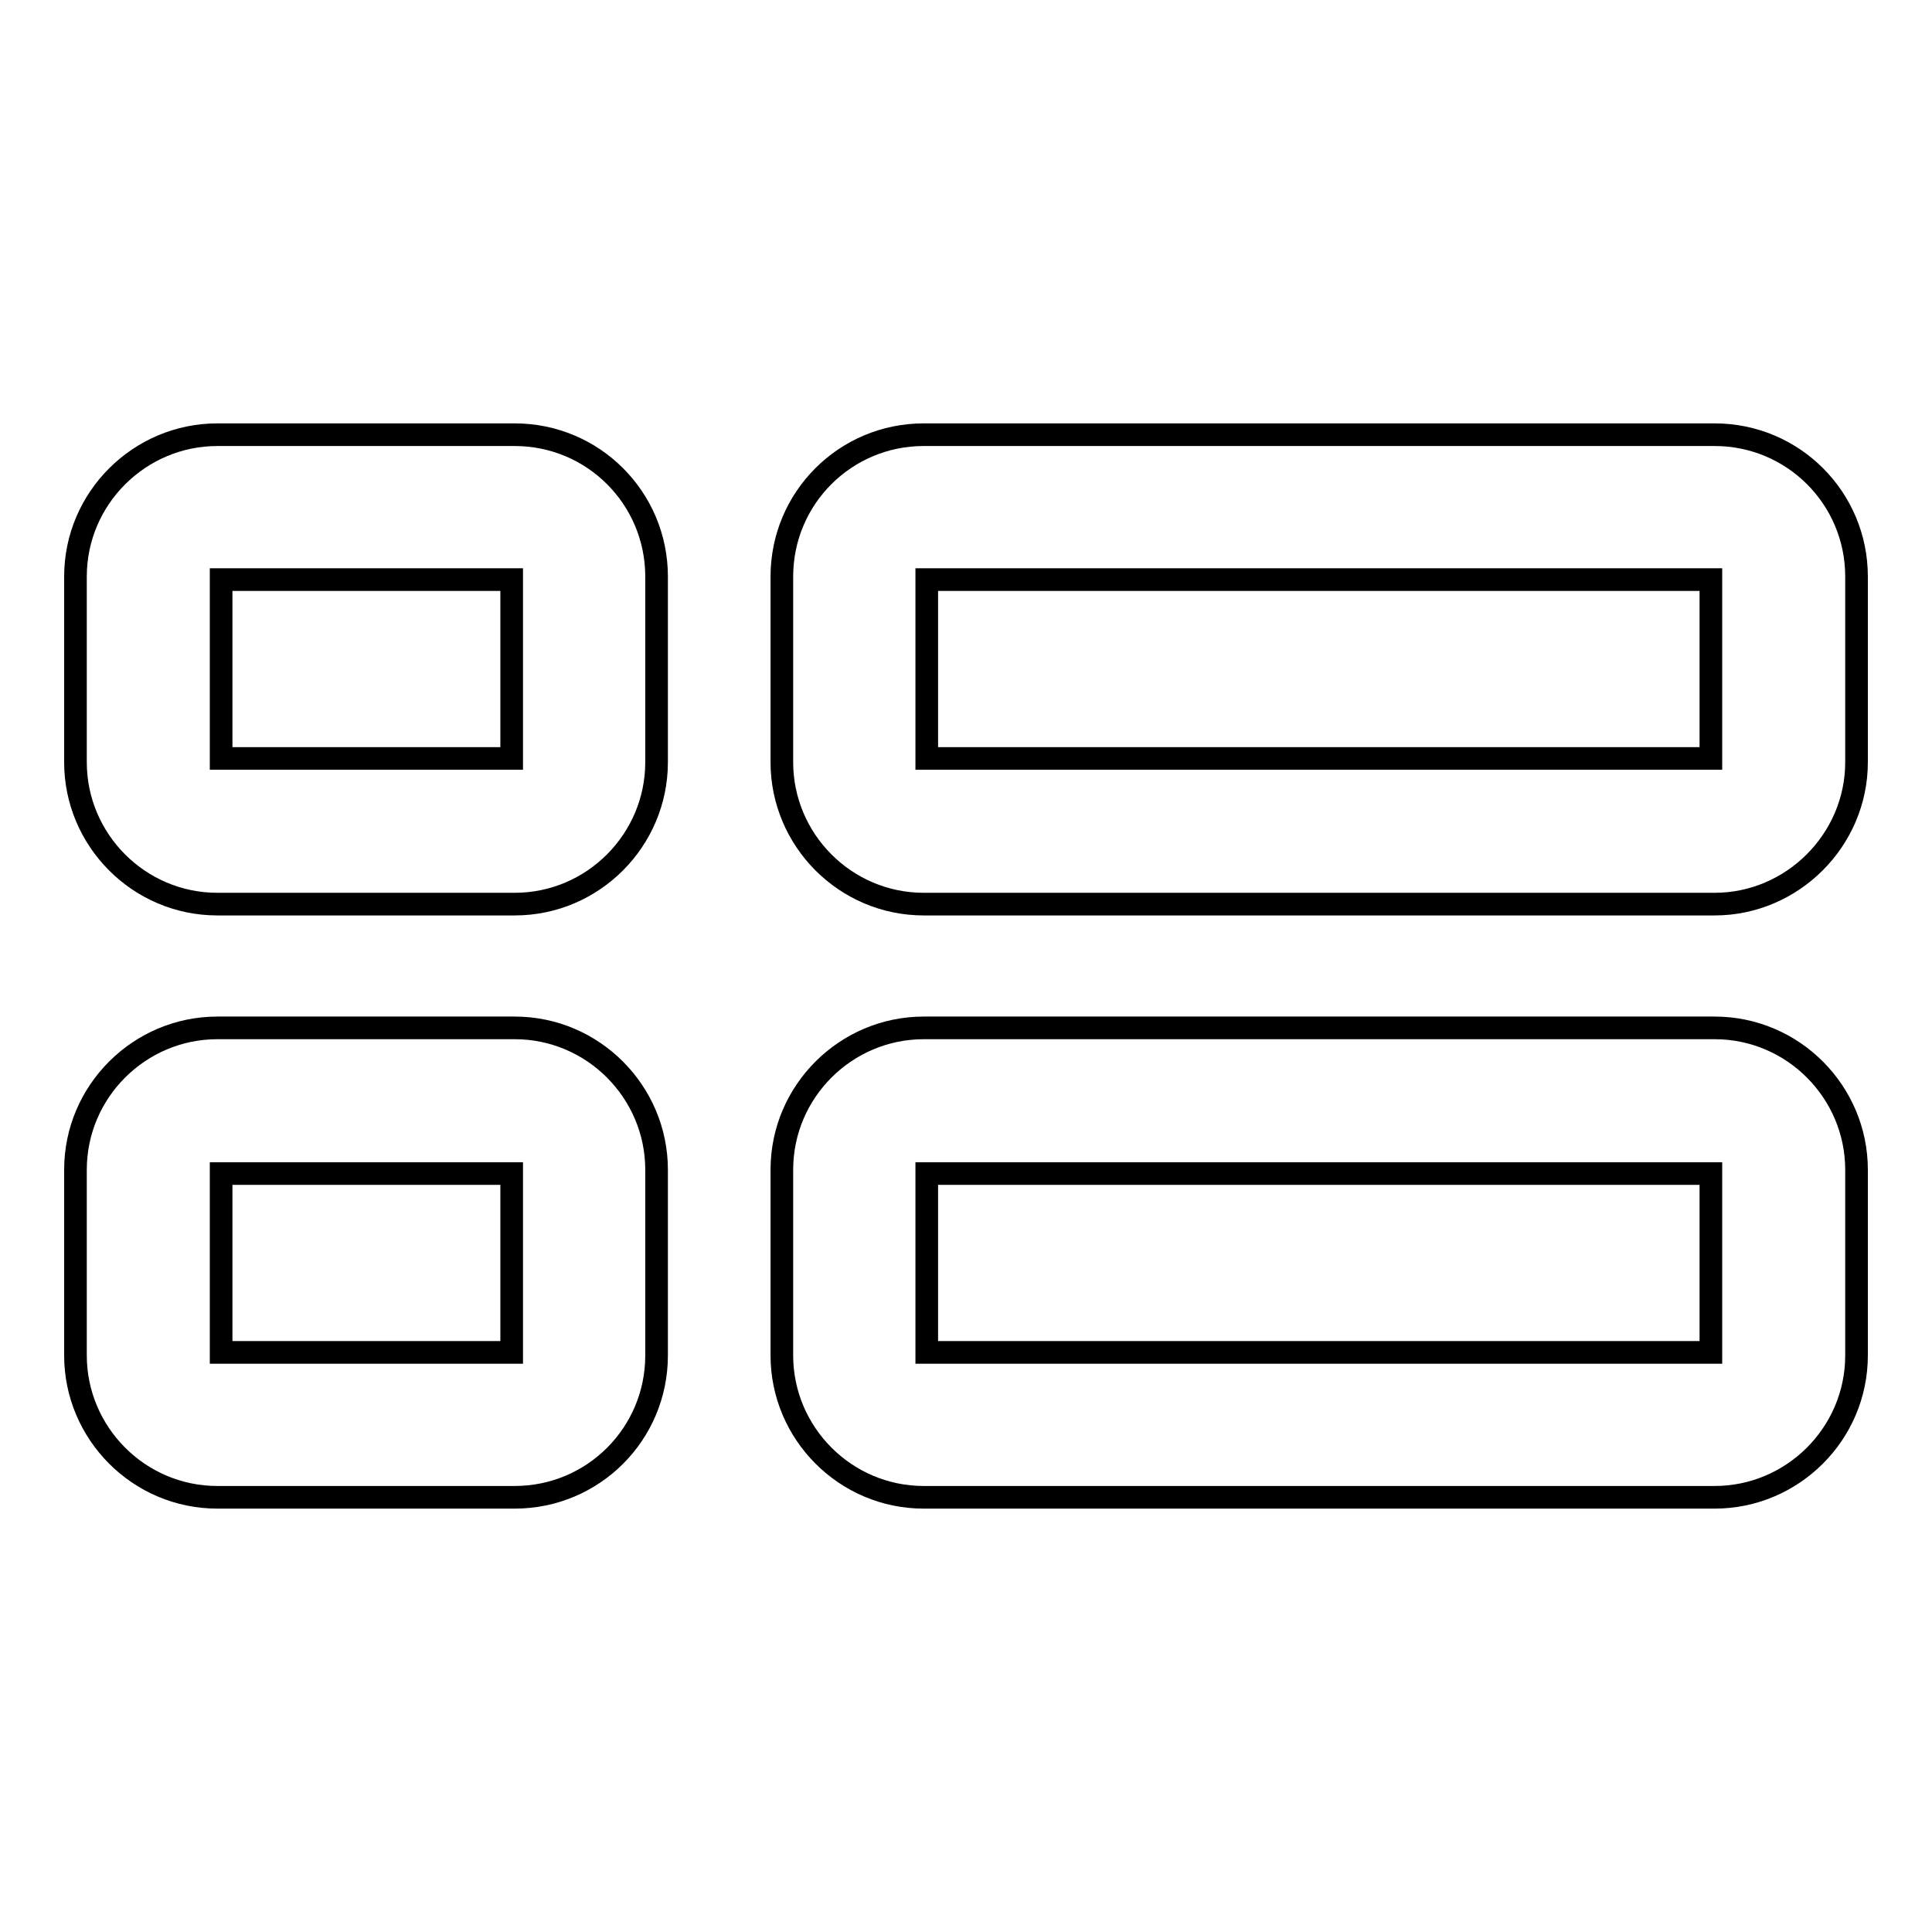
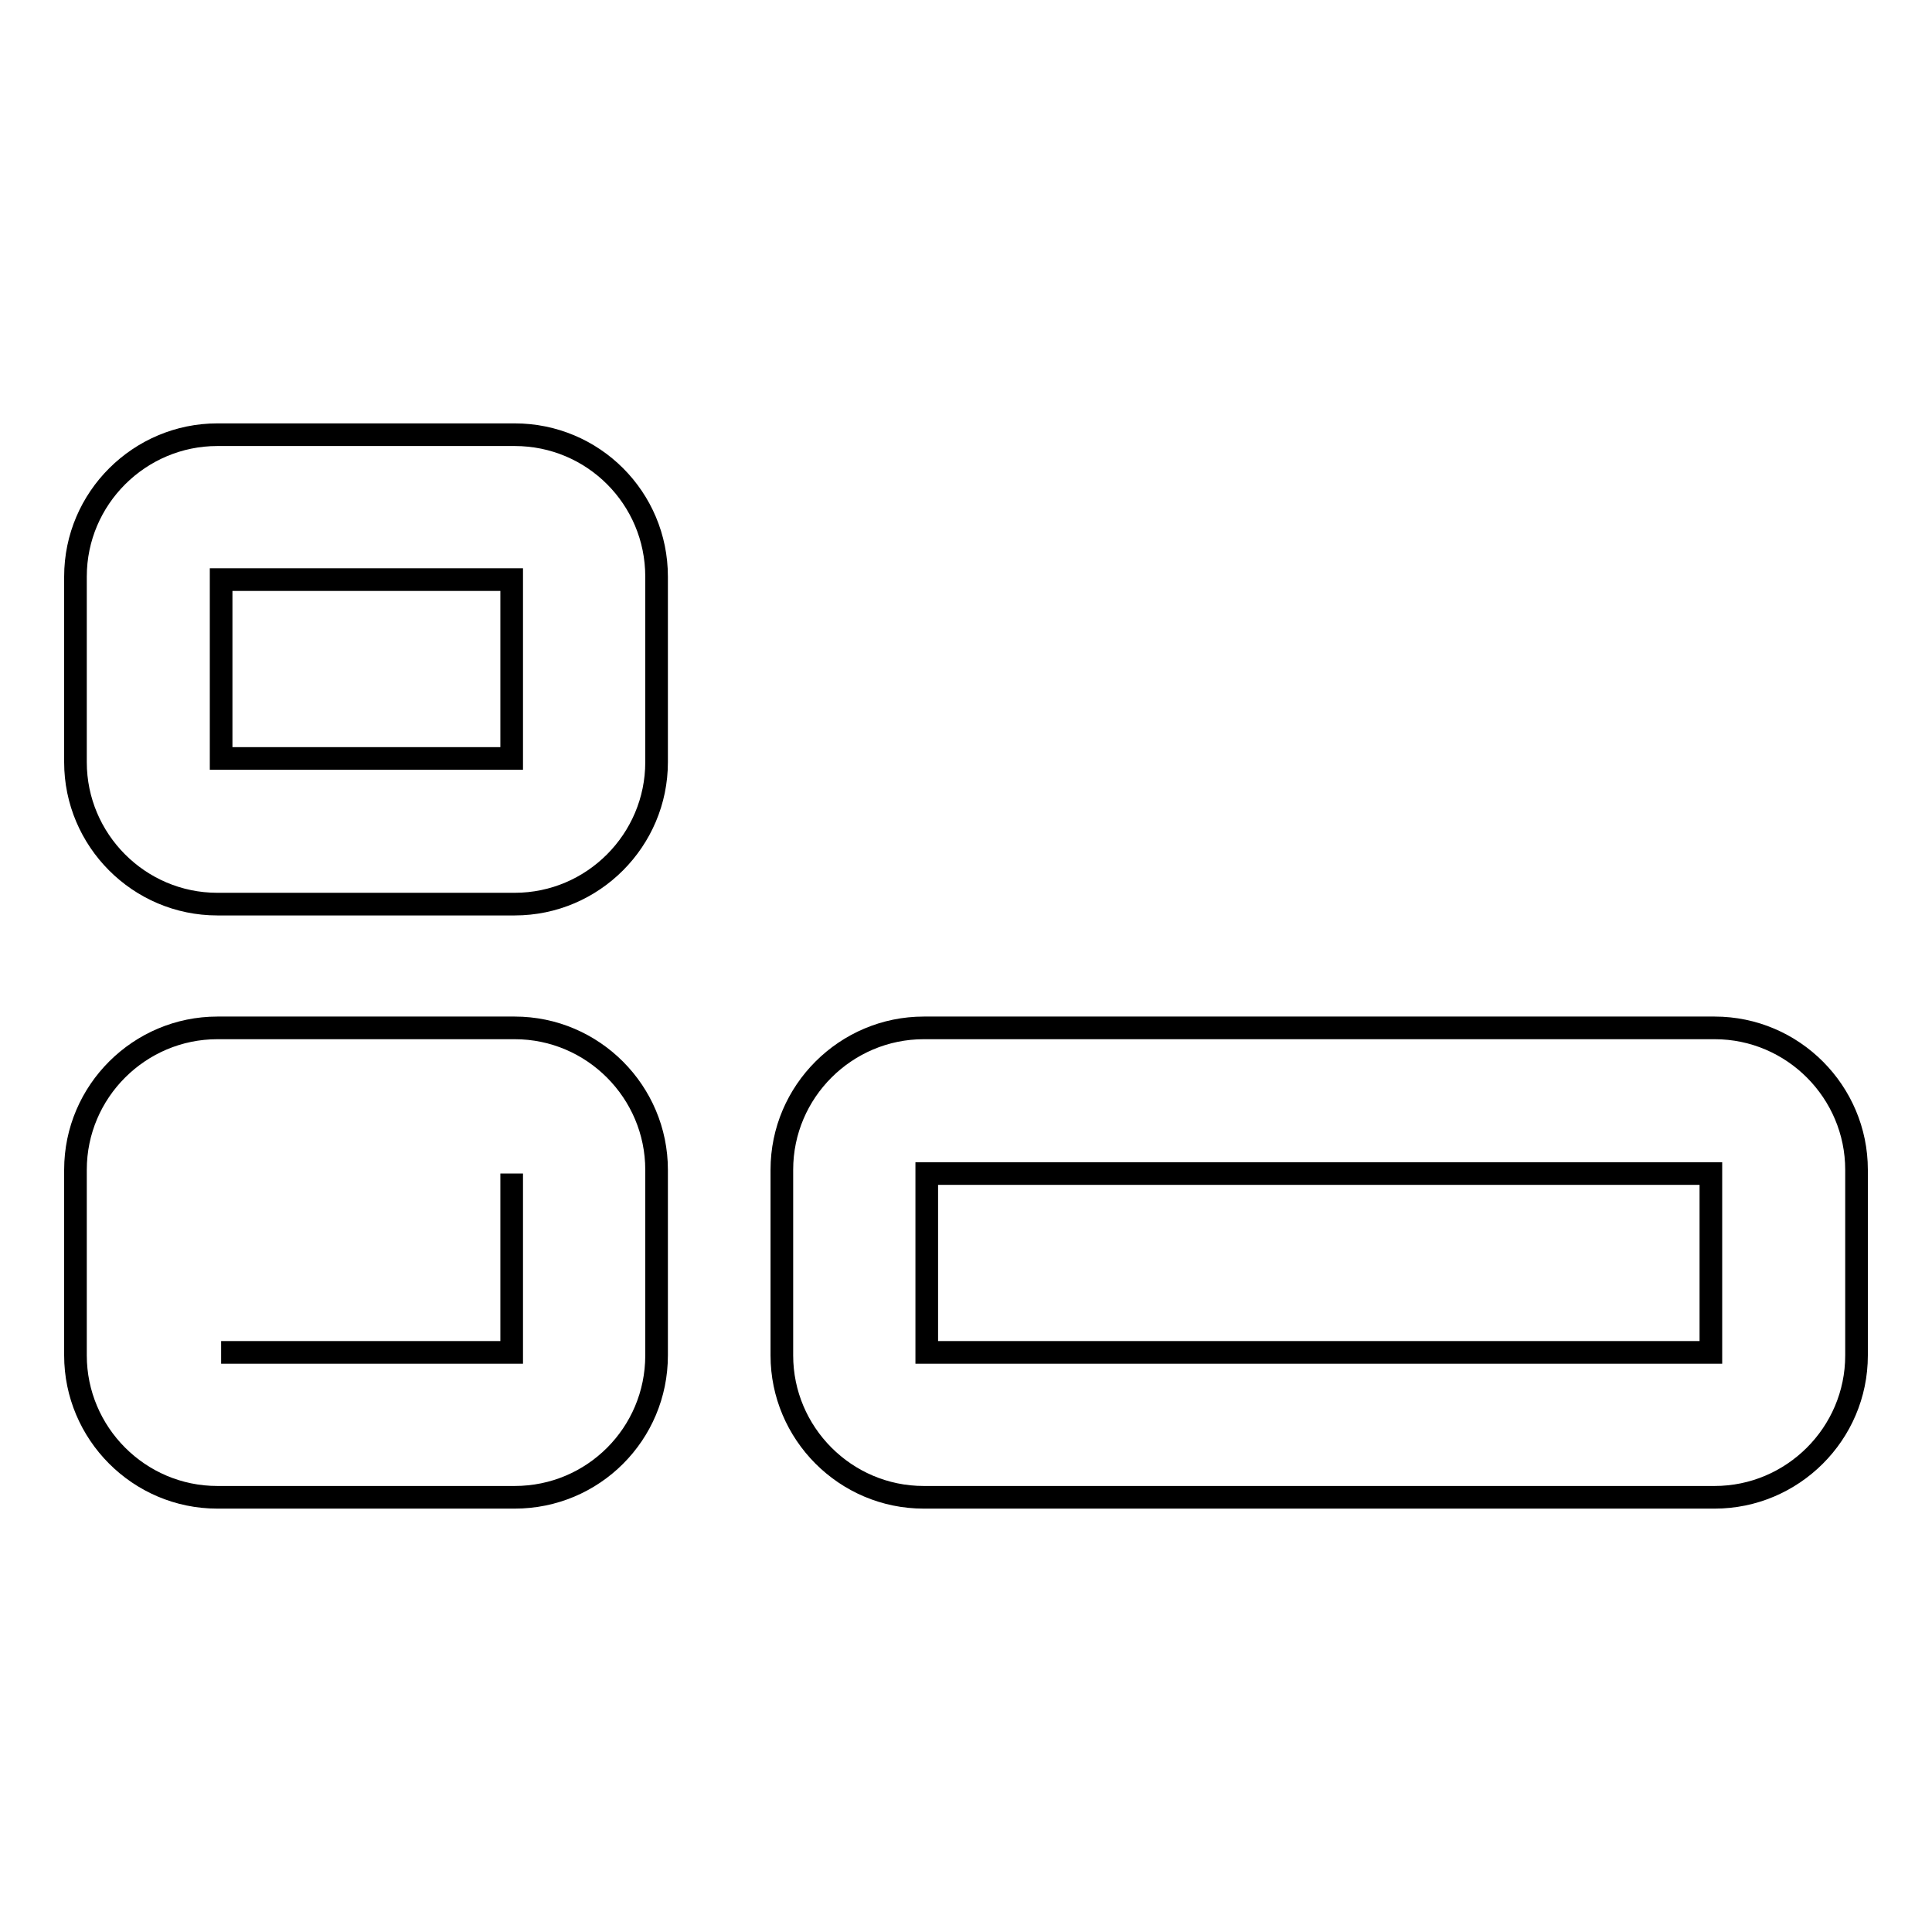
<svg xmlns="http://www.w3.org/2000/svg" version="1.1" x="0px" y="0px" viewBox="0 0 256 256" enable-background="new 0 0 256 256" xml:space="preserve">
  <g>
    <g>
      <path stroke-width="3" fill-opacity="0" stroke="#000000" d="M68.2,119.8H28.8c-10.4,0-18.8-8.5-18.8-18.8V76.4c0-10.4,8.5-18.8,18.8-18.8h39.4C78.6,57.6,87,66,87,76.4V101C87,111.3,78.6,119.8,68.2,119.8z M29.3,100.5h38.5V76.8H29.3V100.5z" />
-       <path stroke-width="3" fill-opacity="0" stroke="#000000" d="M227.2,119.8H122.4c-10.4,0-18.8-8.5-18.8-18.8V76.4c0-10.4,8.4-18.8,18.8-18.8h104.8c10.4,0,18.8,8.4,18.8,18.8V101C246,111.3,237.5,119.8,227.2,119.8z M122.8,100.5h103.9V76.8H122.8V100.5z" />
-       <path stroke-width="3" fill-opacity="0" stroke="#000000" d="M68.2,198.4H28.8c-10.4,0-18.8-8.5-18.8-18.8V155c0-10.4,8.5-18.8,18.8-18.8h39.4c10.4,0,18.8,8.5,18.8,18.8v24.6C87,190,78.6,198.4,68.2,198.4z M29.3,179.2h38.5v-23.7H29.3V179.2z" />
+       <path stroke-width="3" fill-opacity="0" stroke="#000000" d="M68.2,198.4H28.8c-10.4,0-18.8-8.5-18.8-18.8V155c0-10.4,8.5-18.8,18.8-18.8h39.4c10.4,0,18.8,8.5,18.8,18.8v24.6C87,190,78.6,198.4,68.2,198.4z M29.3,179.2h38.5v-23.7V179.2z" />
      <path stroke-width="3" fill-opacity="0" stroke="#000000" d="M227.2,198.4H122.4c-10.4,0-18.8-8.5-18.8-18.8V155c0-10.4,8.5-18.8,18.8-18.8h104.8c10.4,0,18.8,8.5,18.8,18.8v24.6C246,190,237.5,198.4,227.2,198.4z M122.8,179.2h103.9v-23.7H122.8V179.2z" />
    </g>
  </g>
</svg>